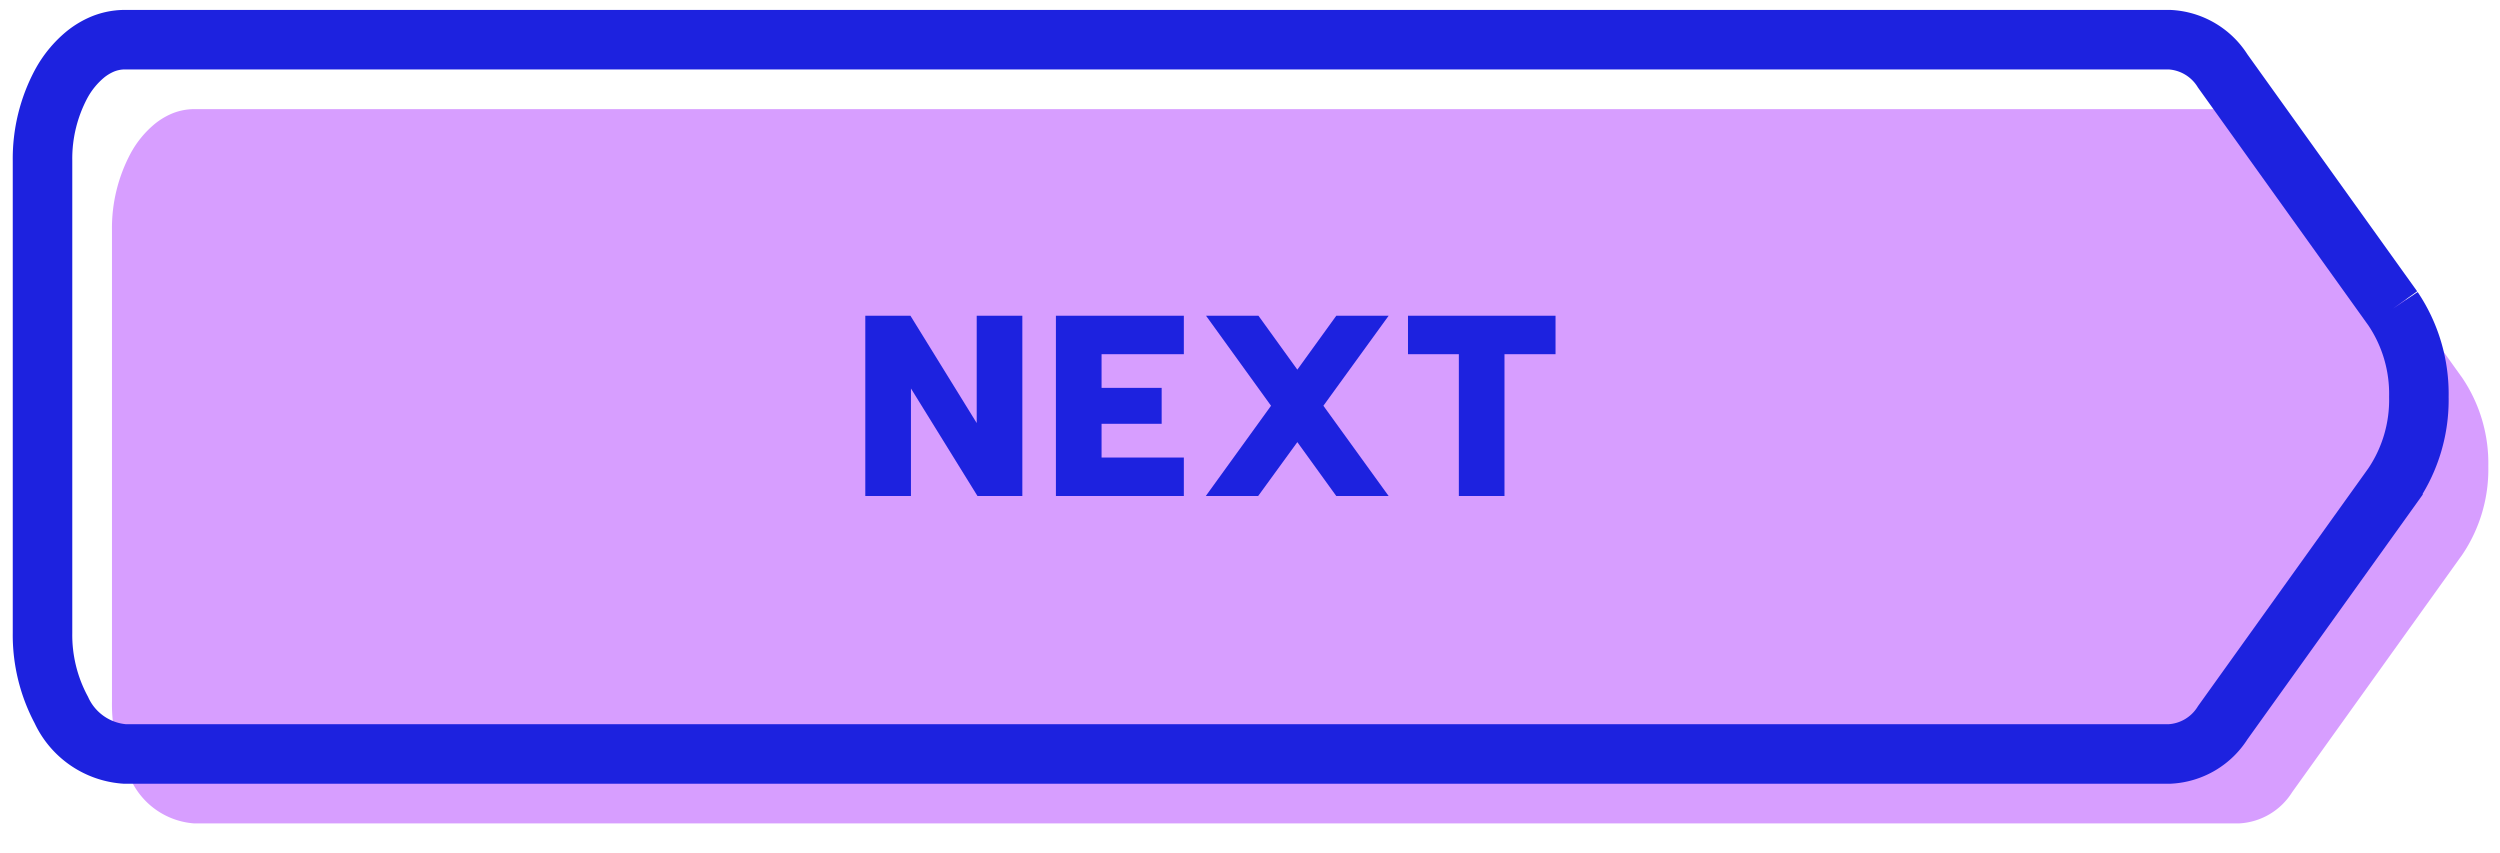
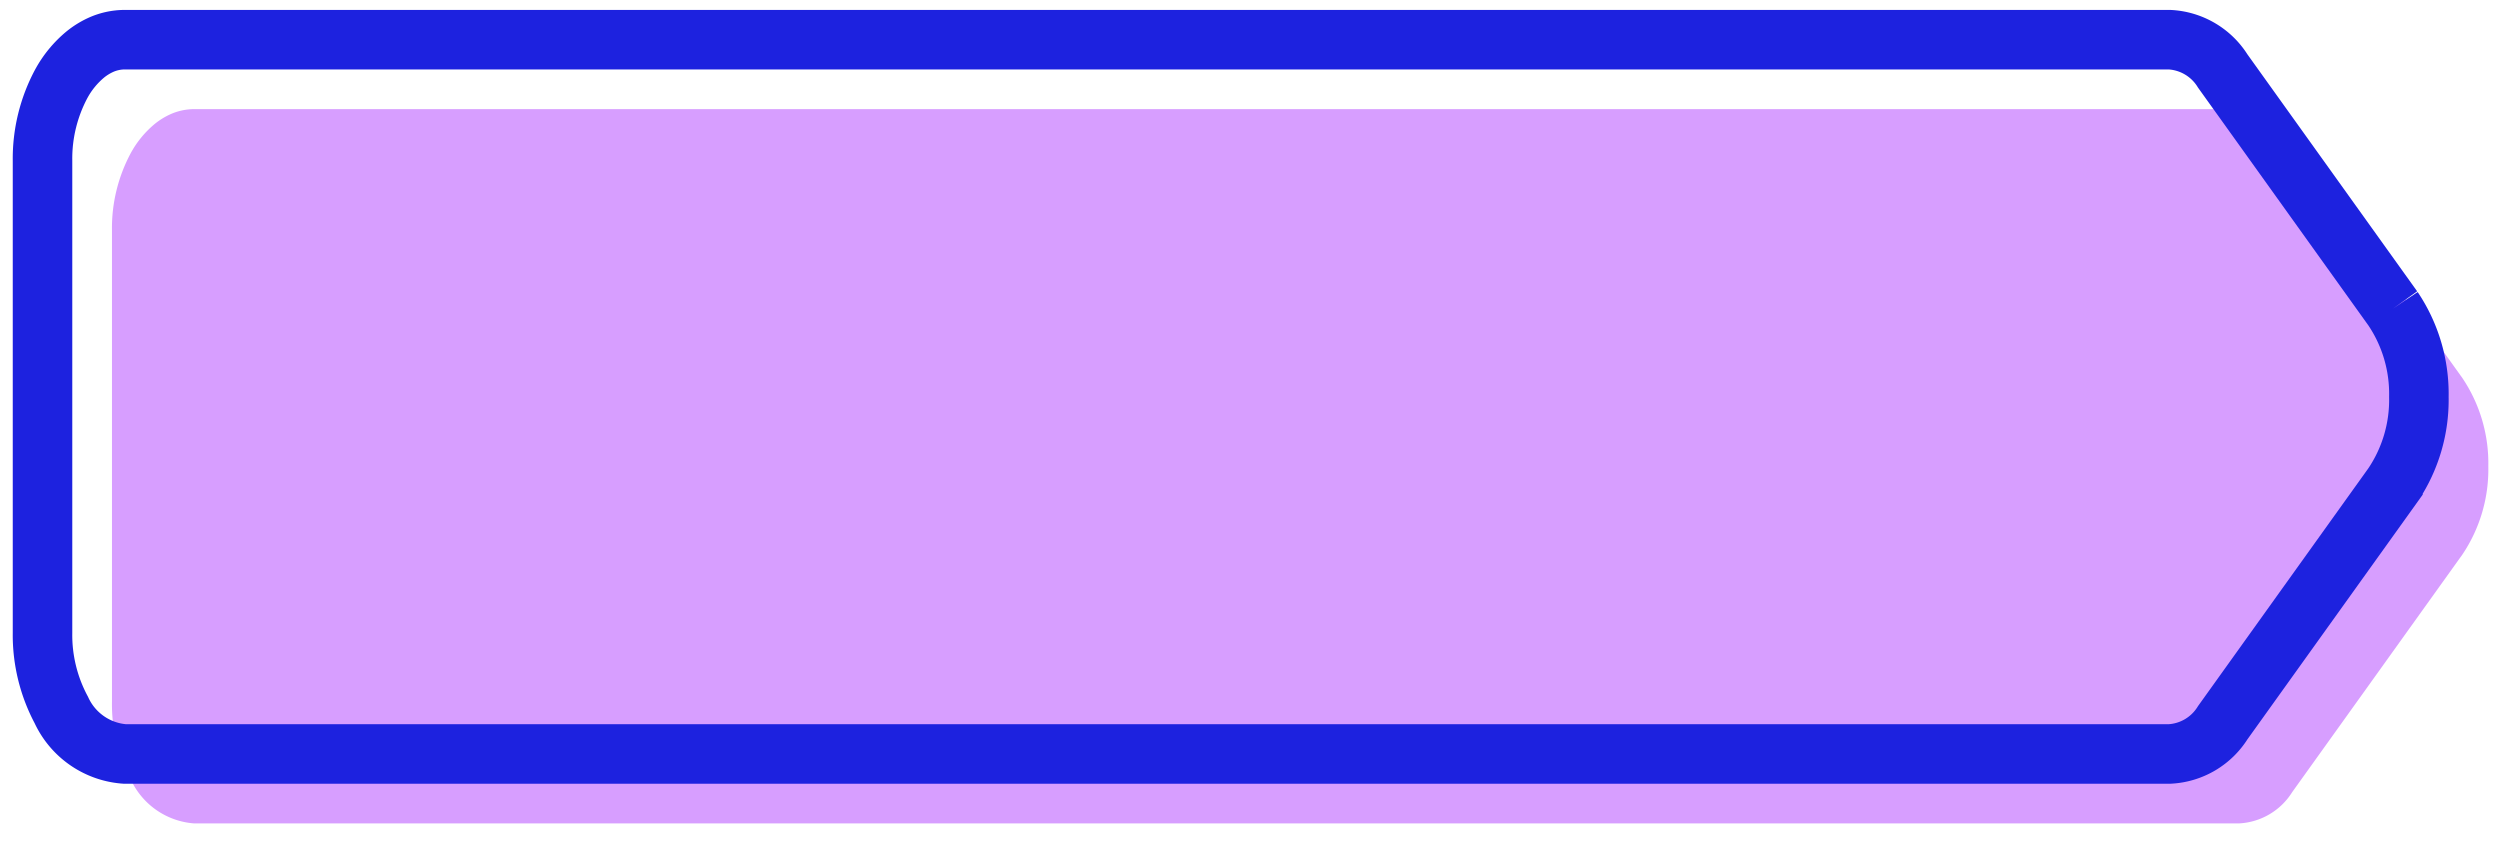
<svg xmlns="http://www.w3.org/2000/svg" width="126" height="43" viewBox="0 0 126 43">
  <g id="グループ_3880" data-name="グループ 3880" transform="translate(-243 -7035)">
    <g id="グループ_3847" data-name="グループ 3847">
      <g id="グループ_3846" data-name="グループ 3846" transform="translate(0 0)">
        <path id="パス_302" data-name="パス 302" d="M118.462,13.555h0L109.883,1.579A3.36,3.36,0,0,0,107.2,0H4.143A2.944,2.944,0,0,0,2.911.274a3.6,3.6,0,0,0-.742.462A5.038,5.038,0,0,0,.946,2.22,8,8,0,0,0,0,6.1V29.9a8.006,8.006,0,0,0,.946,3.88A3.823,3.823,0,0,0,4.143,36H107.2a3.36,3.36,0,0,0,2.685-1.579l8.578-11.975A7.688,7.688,0,0,0,119.768,18a7.687,7.687,0,0,0-1.306-4.445" transform="translate(248.643 7040.5)" fill="#d79eff" />
        <path id="パス_301" data-name="パス 301" d="M118.462,13.555h0L109.883,1.579A3.36,3.36,0,0,0,107.2,0H4.143A2.944,2.944,0,0,0,2.911.274a3.6,3.6,0,0,0-.742.462A5.038,5.038,0,0,0,.946,2.22,8,8,0,0,0,0,6.1V29.9a8.006,8.006,0,0,0,.946,3.88A3.823,3.823,0,0,0,4.143,36H107.2a3.36,3.36,0,0,0,2.685-1.579l8.578-11.975A7.688,7.688,0,0,0,119.768,18a7.687,7.687,0,0,0-1.306-4.445" transform="translate(245.143 7037)" fill="none" stroke="#1d22df" stroke-width="3" />
-         <path id="パス_368504" data-name="パス 368504" d="M.585-9.087H2.86L6.2-3.679V-9.087H8.5V0H6.24L2.886-5.421V0H.585Zm9.607,0H16.64V-7.15H12.493v1.7h3.029V-3.64H12.493v1.7H16.64V0H10.192ZM21.034-4.55,17.758-9.087H20.4L22.36-6.37l1.963-2.717h2.639L23.673-4.55,26.962,0H24.323L22.36-2.717,20.384,0H17.745ZM30.5-7.15H27.937V-9.087h7.436V-7.15H32.8V0H30.5Z" transform="translate(286.026 7060)" fill="#1d22df" />
      </g>
-       <rect id="長方形_3222" data-name="長方形 3222" width="126" height="43" transform="translate(243 7035)" fill="none" />
    </g>
  </g>
</svg>